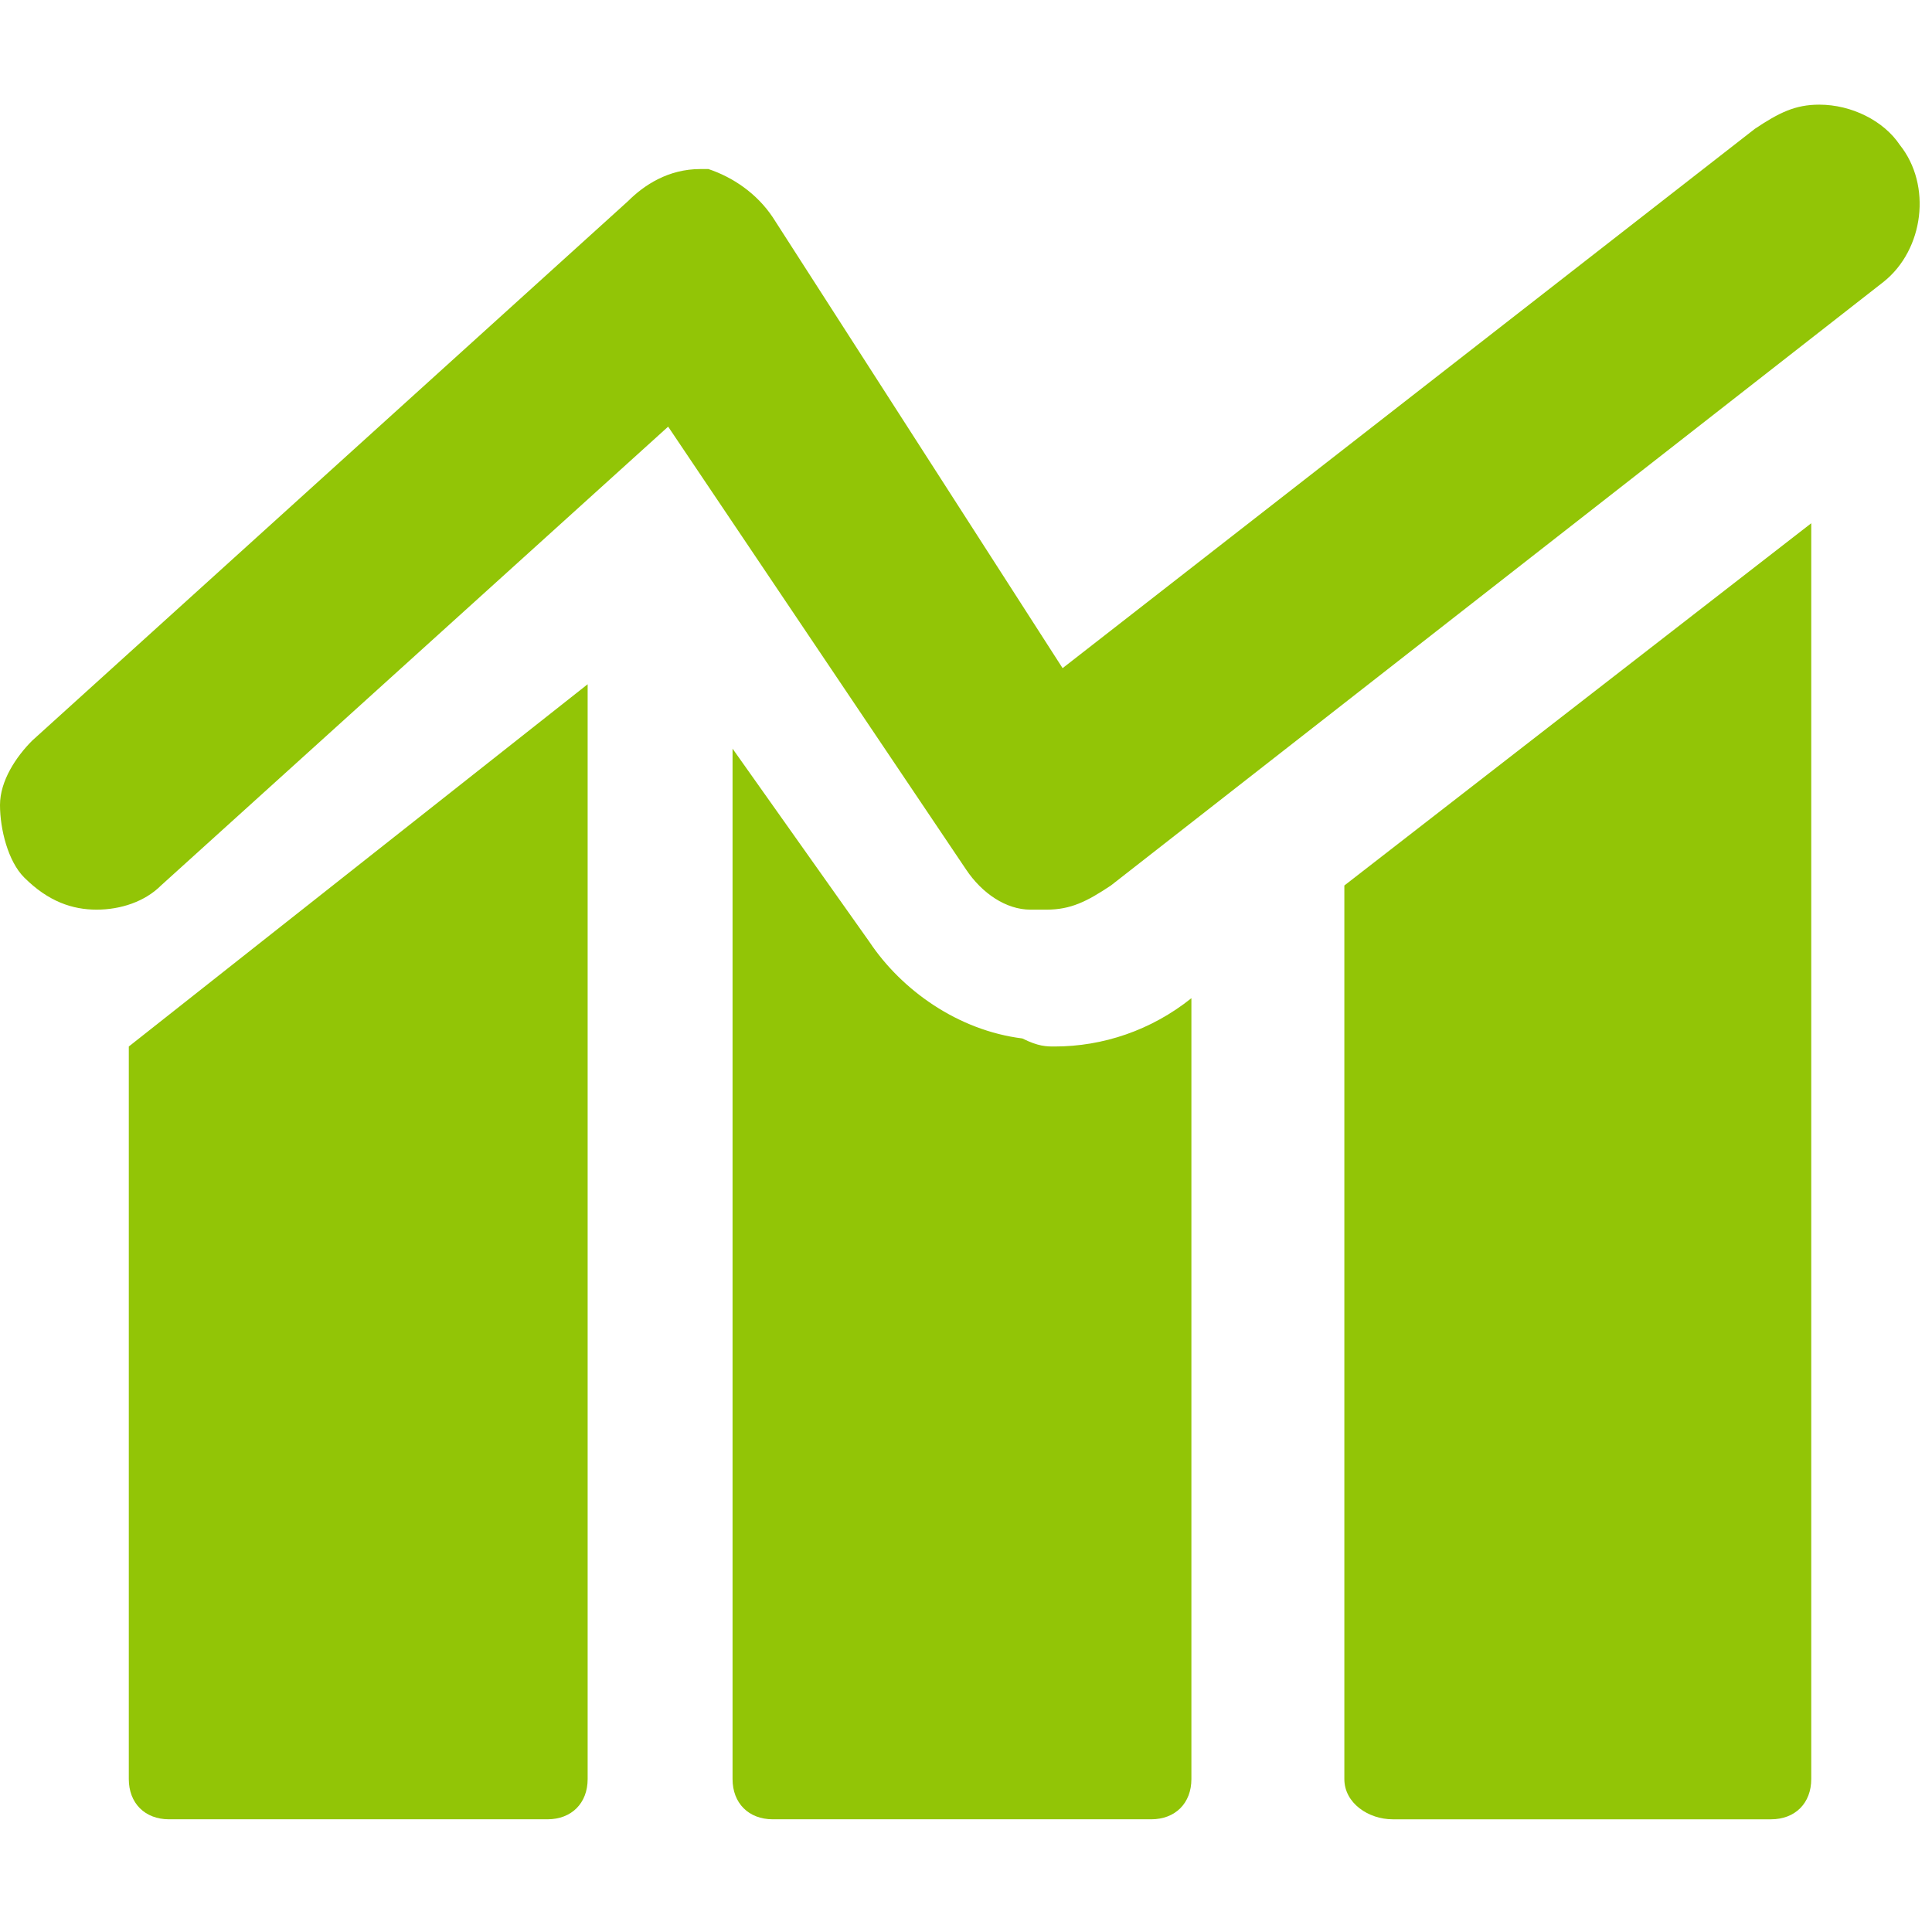
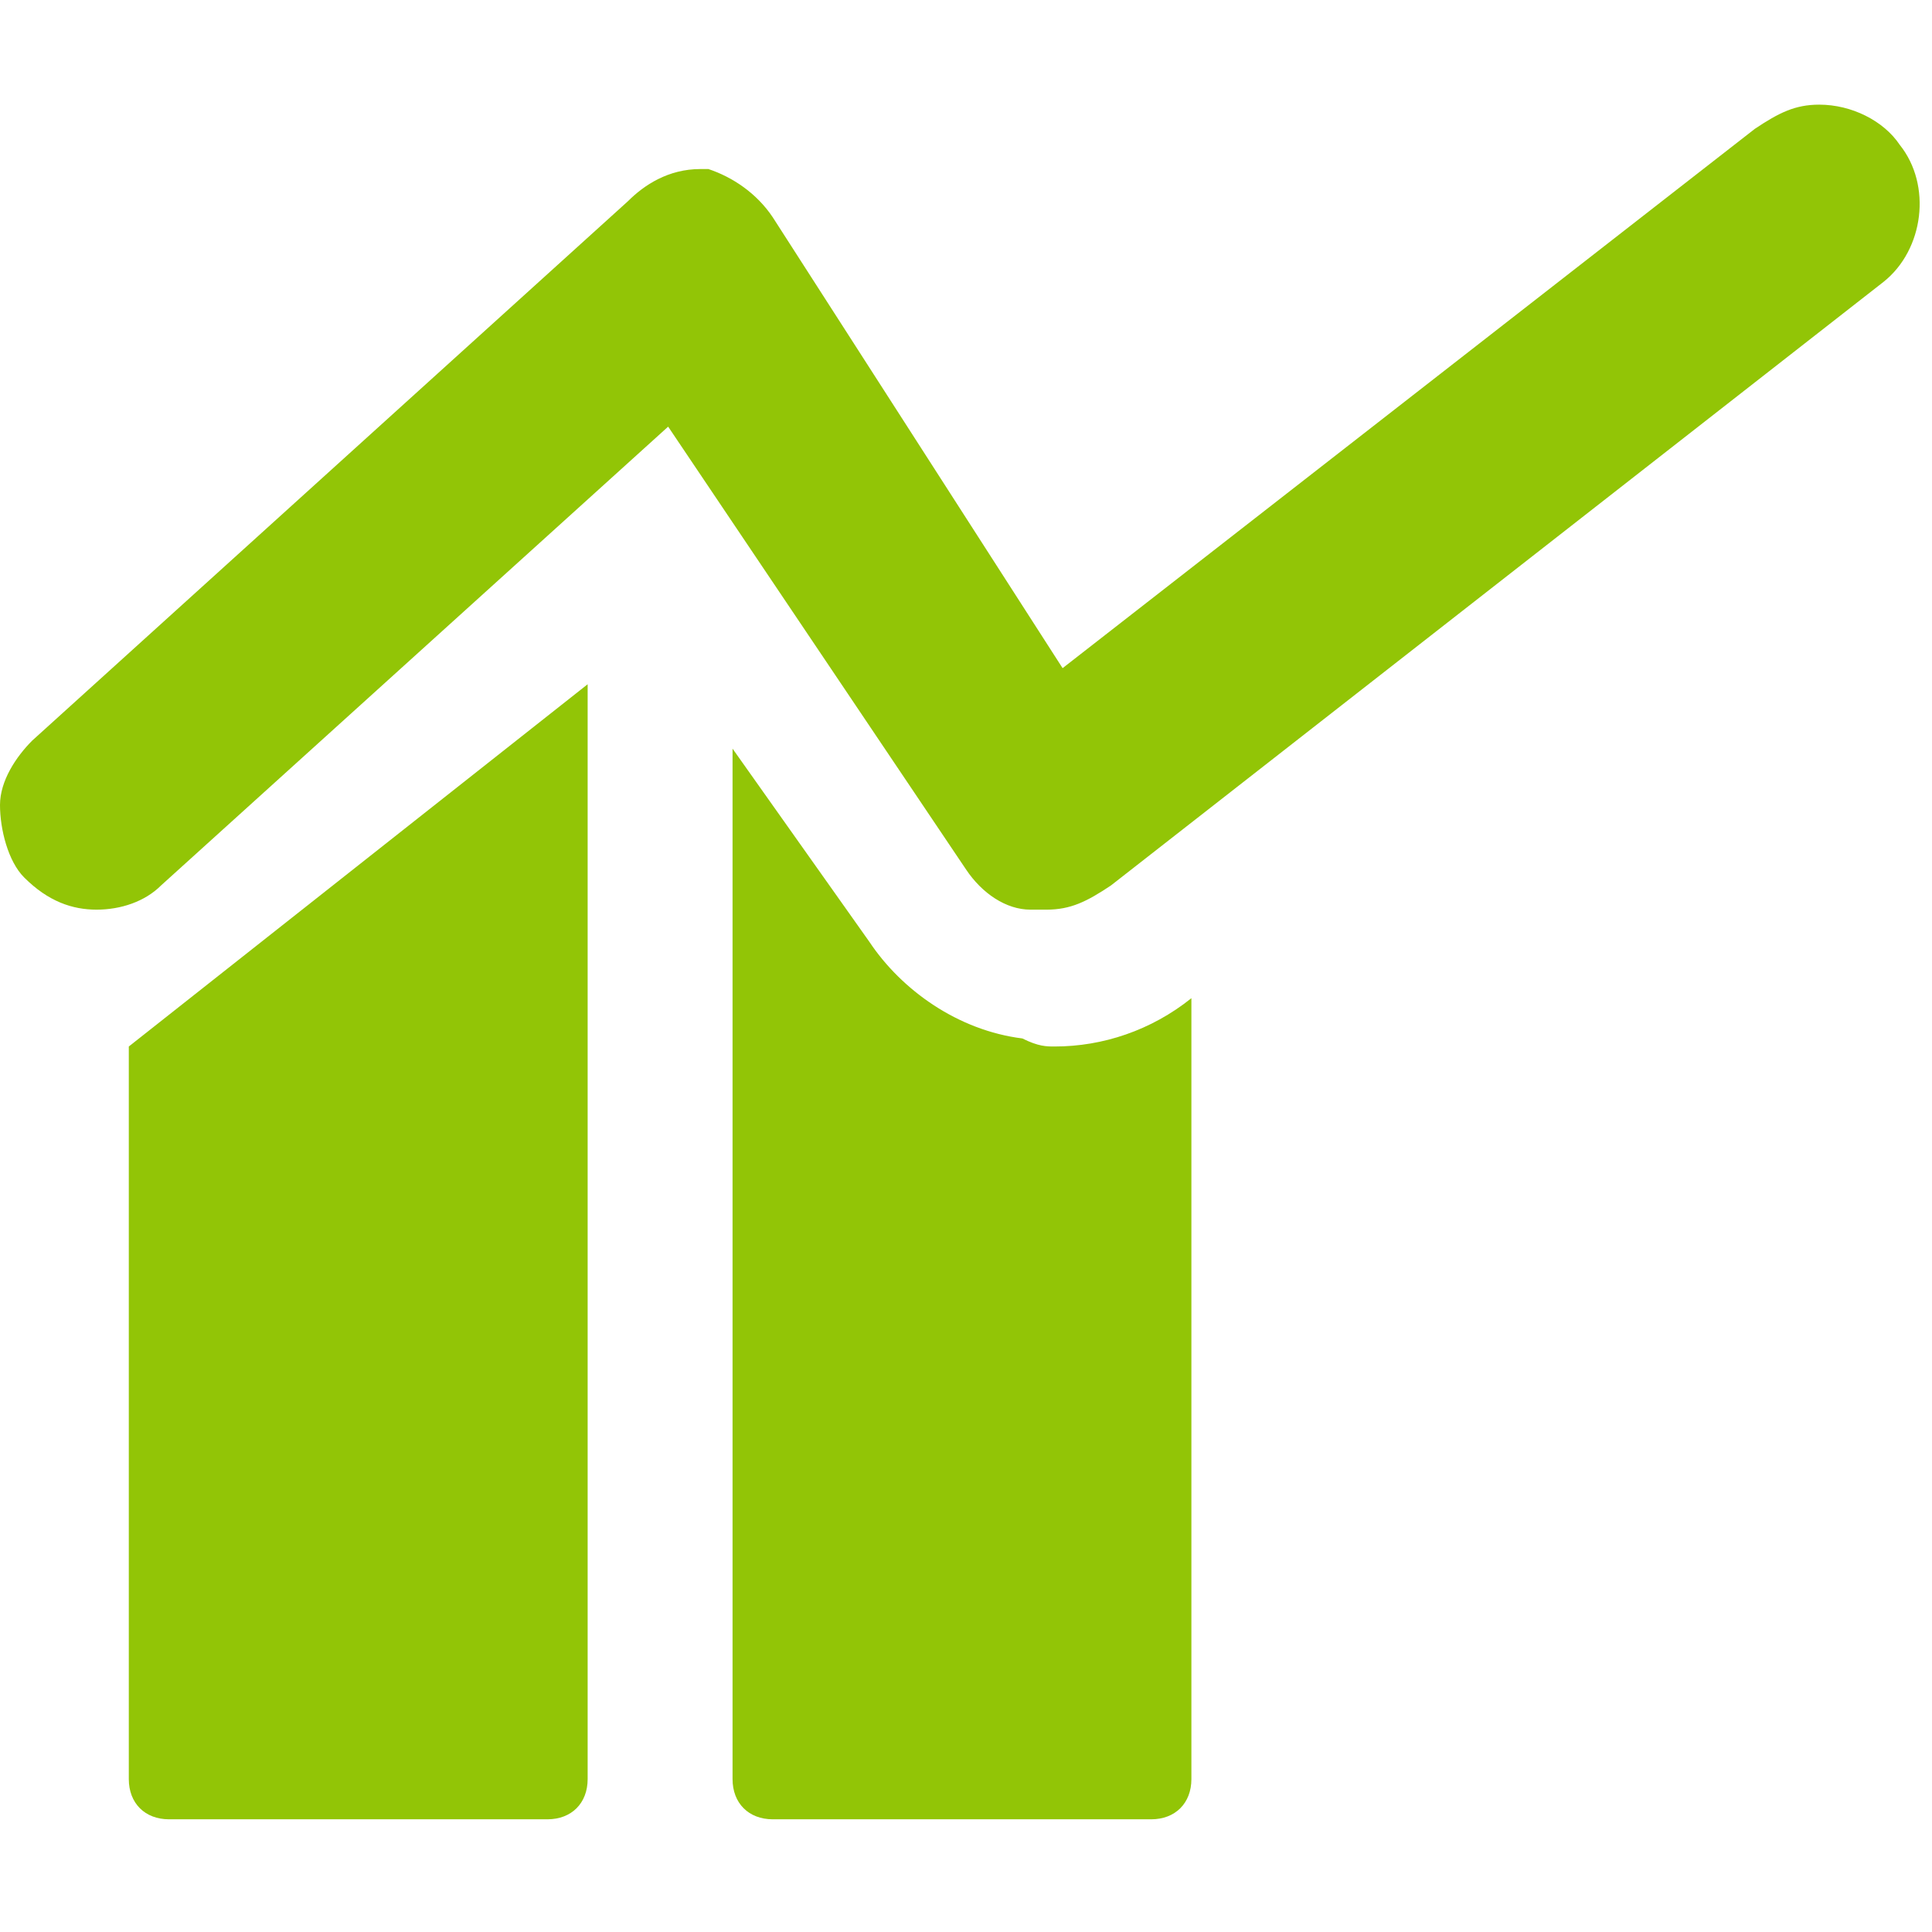
<svg xmlns="http://www.w3.org/2000/svg" version="1.1" id="Capa_1" x="0px" y="0px" viewBox="0 0 24 24" style="enable-background:new 0 0 24 24;" xml:space="preserve">
  <style type="text/css">
	.st0{fill:#92C506;}
</style>
  <g>
    <path class="st0" d="M1.6,22.1c0,0.3,0.2,0.5,0.5,0.5h4.7c0.3,0,0.5-0.2,0.5-0.5V8.5l-5.7,4.5V22.1z" />
-     <path class="st0" d="M17.3,22.6h4.7c0.3,0,0.5-0.2,0.5-0.5V6.5L16.7,11v11.1C16.7,22.4,17,22.6,17.3,22.6z" />
    <path class="st0" d="M12.7,12.9c-0.8-0.1-1.5-0.6-1.9-1.2L9.1,9.3v12.8c0,0.3,0.2,0.5,0.5,0.5h4.7c0.3,0,0.5-0.2,0.5-0.5v-9.7   c-0.5,0.4-1.1,0.6-1.7,0.6C13,13,12.9,13,12.7,12.9z" />
    <path class="st0" d="M1.2,11.3c0.3,0,0.6-0.1,0.8-0.3l6.3-5.7l3.7,5.5c0.2,0.3,0.5,0.5,0.8,0.5c0.1,0,0.1,0,0.2,0   c0.3,0,0.5-0.1,0.8-0.3l9.6-7.5c0.5-0.4,0.6-1.2,0.2-1.7c-0.2-0.3-0.6-0.5-1-0.5c-0.3,0-0.5,0.1-0.8,0.3l-8.6,6.7L9.6,2.7   C9.4,2.4,9.1,2.2,8.8,2.1c0,0-0.1,0-0.1,0C8.3,2.1,8,2.3,7.8,2.5L0.4,9.2C0.2,9.4,0,9.7,0,10c0,0.3,0.1,0.7,0.3,0.9   C0.6,11.2,0.9,11.3,1.2,11.3z" />
  </g>
</svg>